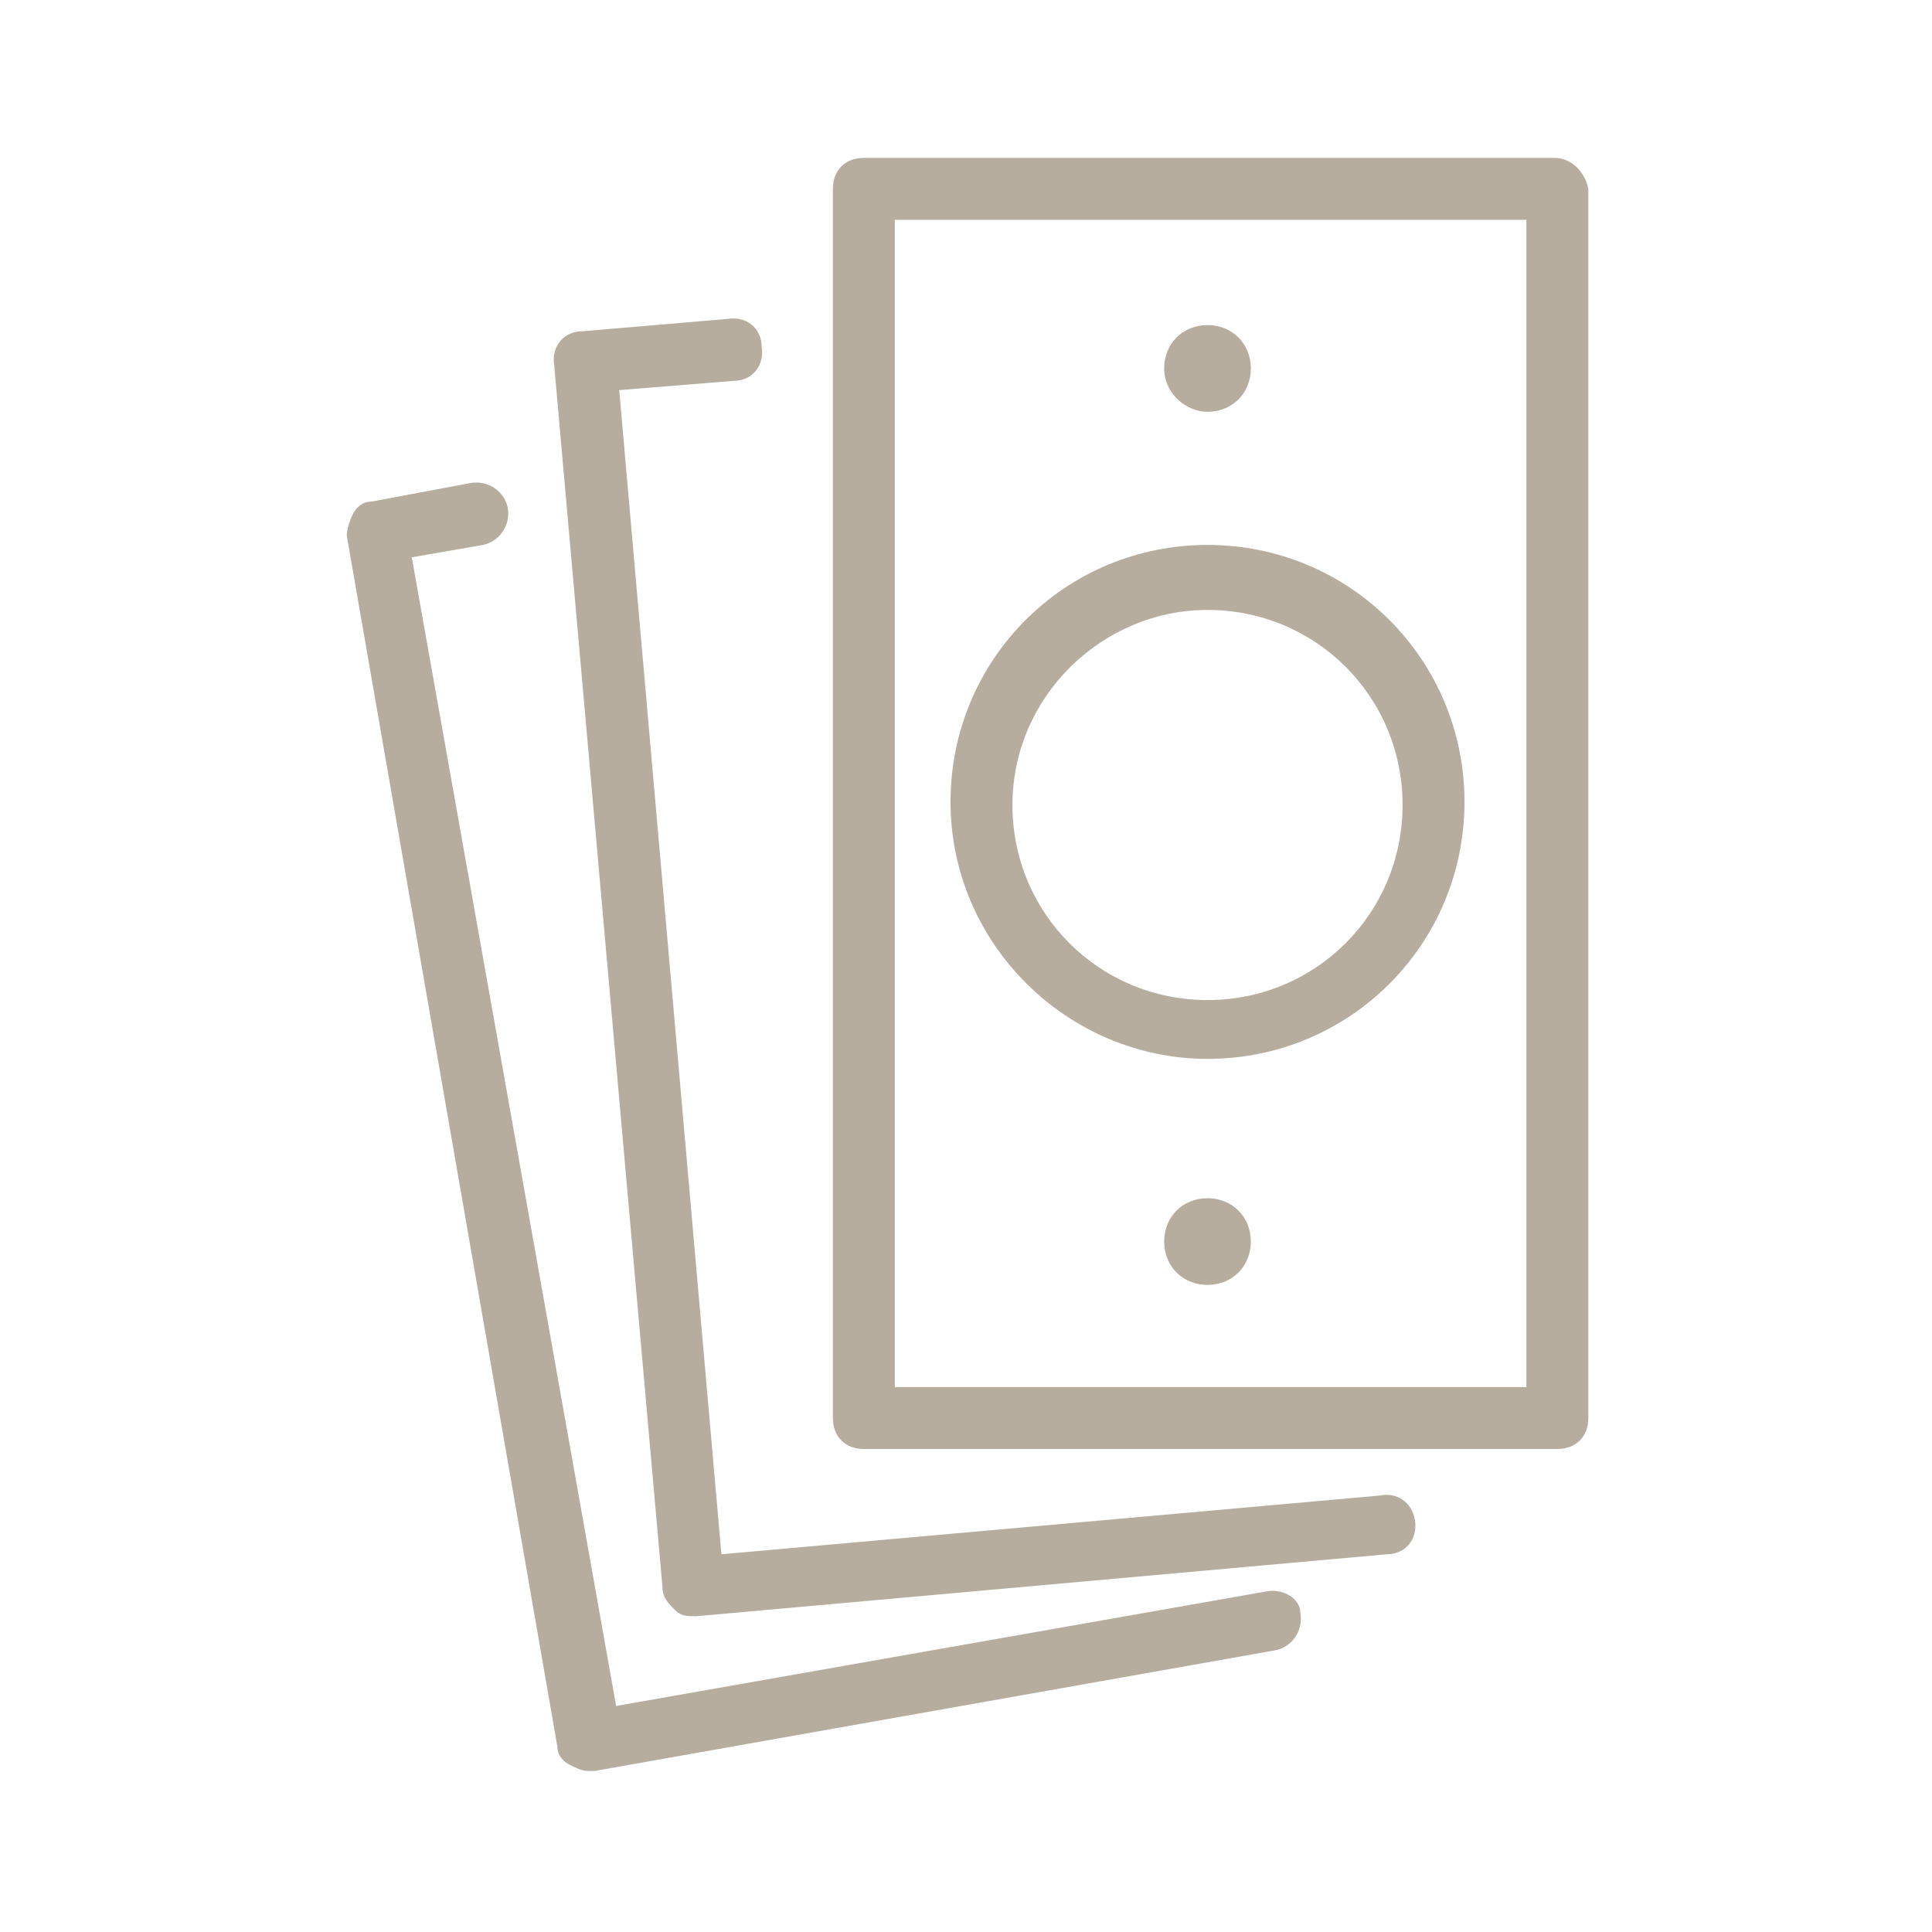
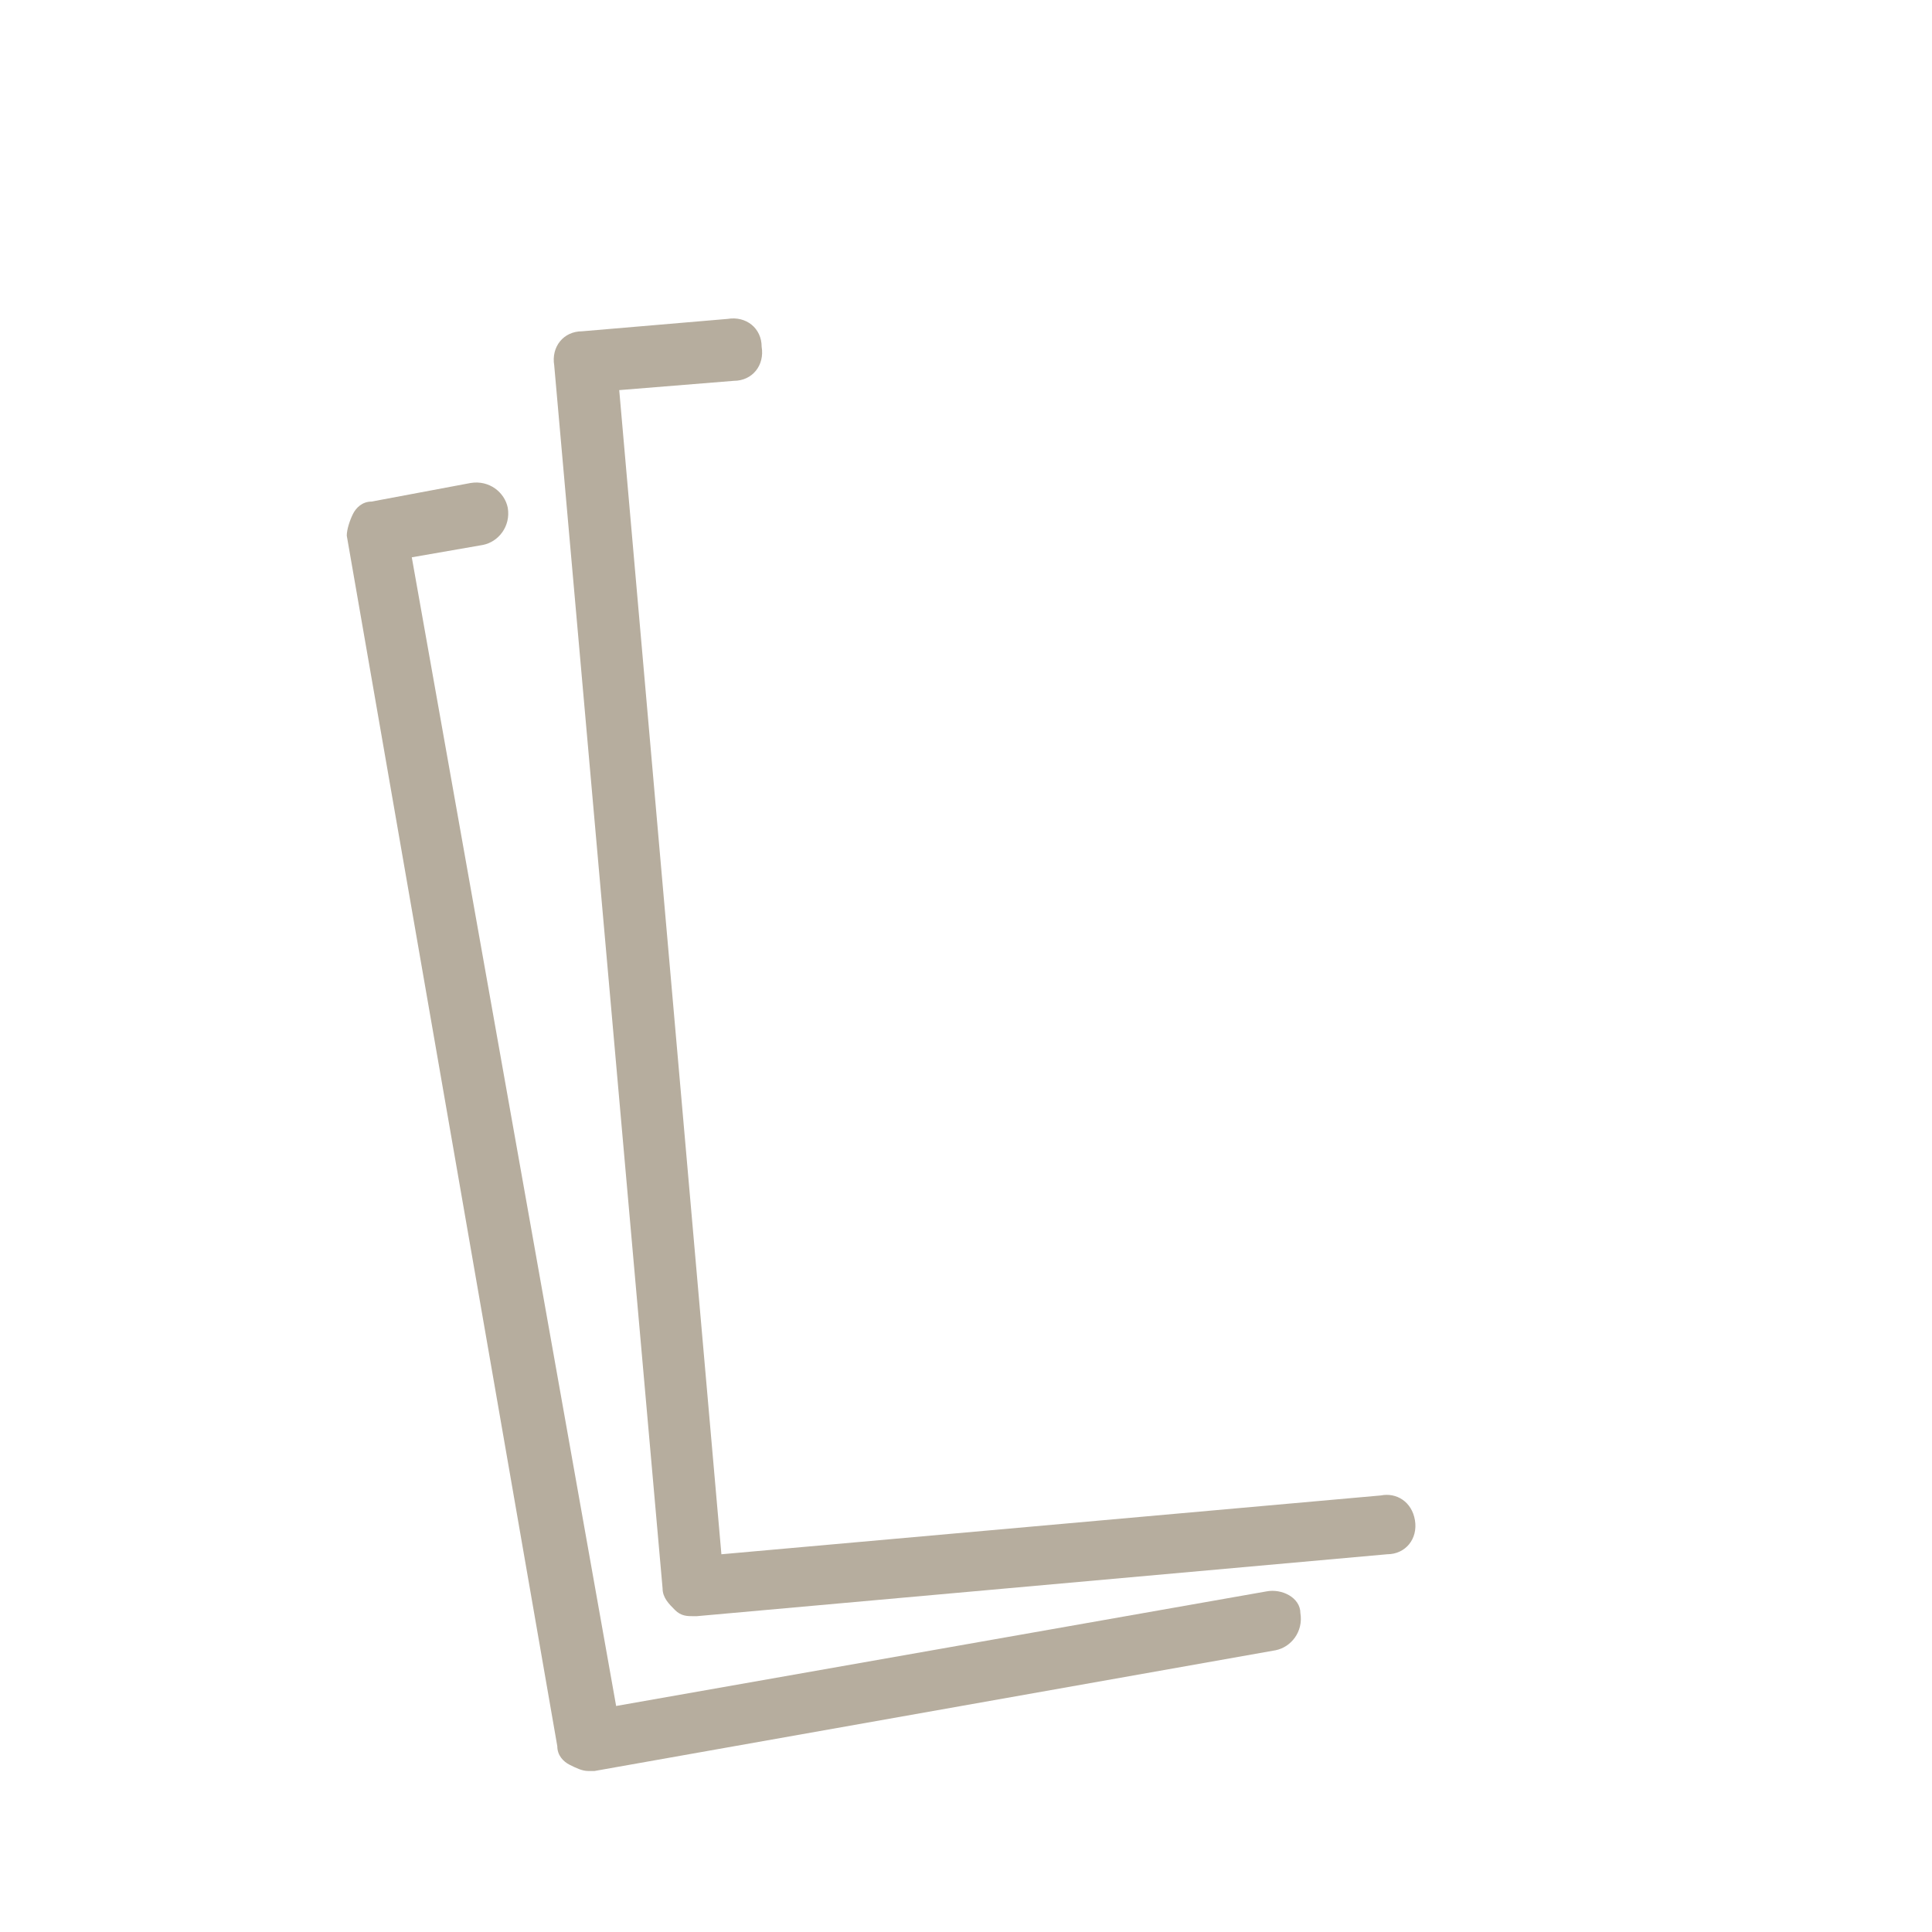
<svg xmlns="http://www.w3.org/2000/svg" version="1.1" id="Laag_1" x="0px" y="0px" viewBox="0 0 62.4 62.4" style="enable-background:new 0 0 62.4 62.4;" xml:space="preserve">
  <style type="text/css">
	.st0{fill:#B6AD9E;}
</style>
  <g>
-     <path class="st0" d="M50.2,5.1H27.9c-0.6,0-1,0.4-1,1v39.7c0,0.6,0.4,1,1,1h22.4c0.6,0,1-0.4,1-1V6.1C51.2,5.6,50.8,5.1,50.2,5.1z    M49.2,44.8H28.9V7.1h20.4V44.8z" />
    <path class="st0" d="M44.6,48.3l-21.3,1.9L20,12.6l3.7-0.3c0.6,0,1-0.5,0.9-1.1c0-0.6-0.5-1-1.1-0.9l-4.7,0.4c-0.6,0-1,0.5-0.9,1.1   l3.5,39.5c0,0.3,0.2,0.5,0.4,0.7c0.2,0.2,0.4,0.2,0.6,0.2c0,0,0.1,0,0.1,0l22.3-2c0.6,0,1-0.5,0.9-1.1S45.1,48.2,44.6,48.3z" />
    <path class="st0" d="M40.9,51.4l-21,3.7L13.3,18l2.3-0.4c0.5-0.1,0.9-0.6,0.8-1.2c-0.1-0.5-0.6-0.9-1.2-0.8L12,16.2   c-0.3,0-0.5,0.2-0.6,0.4s-0.2,0.5-0.2,0.7L18,56.4c0,0.3,0.2,0.5,0.4,0.6c0.2,0.1,0.4,0.2,0.6,0.2c0.1,0,0.1,0,0.2,0l22-3.9   c0.5-0.1,0.9-0.6,0.8-1.2C42,51.6,41.4,51.3,40.9,51.4z" />
-     <path class="st0" d="M39,34.2c4.6,0,8.3-3.7,8.3-8.3s-3.7-8.3-8.3-8.3c-4.6,0-8.3,3.7-8.3,8.3S34.5,34.2,39,34.2z M39,19.7   c3.5,0,6.3,2.8,6.3,6.3s-2.8,6.3-6.3,6.3s-6.3-2.8-6.3-6.3S35.6,19.7,39,19.7z" />
-     <path class="st0" d="M39,13.3c0.8,0,1.4-0.6,1.4-1.4s-0.6-1.4-1.4-1.4c-0.8,0-1.4,0.6-1.4,1.4S38.3,13.3,39,13.3z" />
-     <path class="st0" d="M39,38.7c-0.8,0-1.4,0.6-1.4,1.4c0,0.8,0.6,1.4,1.4,1.4c0.8,0,1.4-0.6,1.4-1.4C40.4,39.3,39.8,38.7,39,38.7z" />
  </g>
</svg>